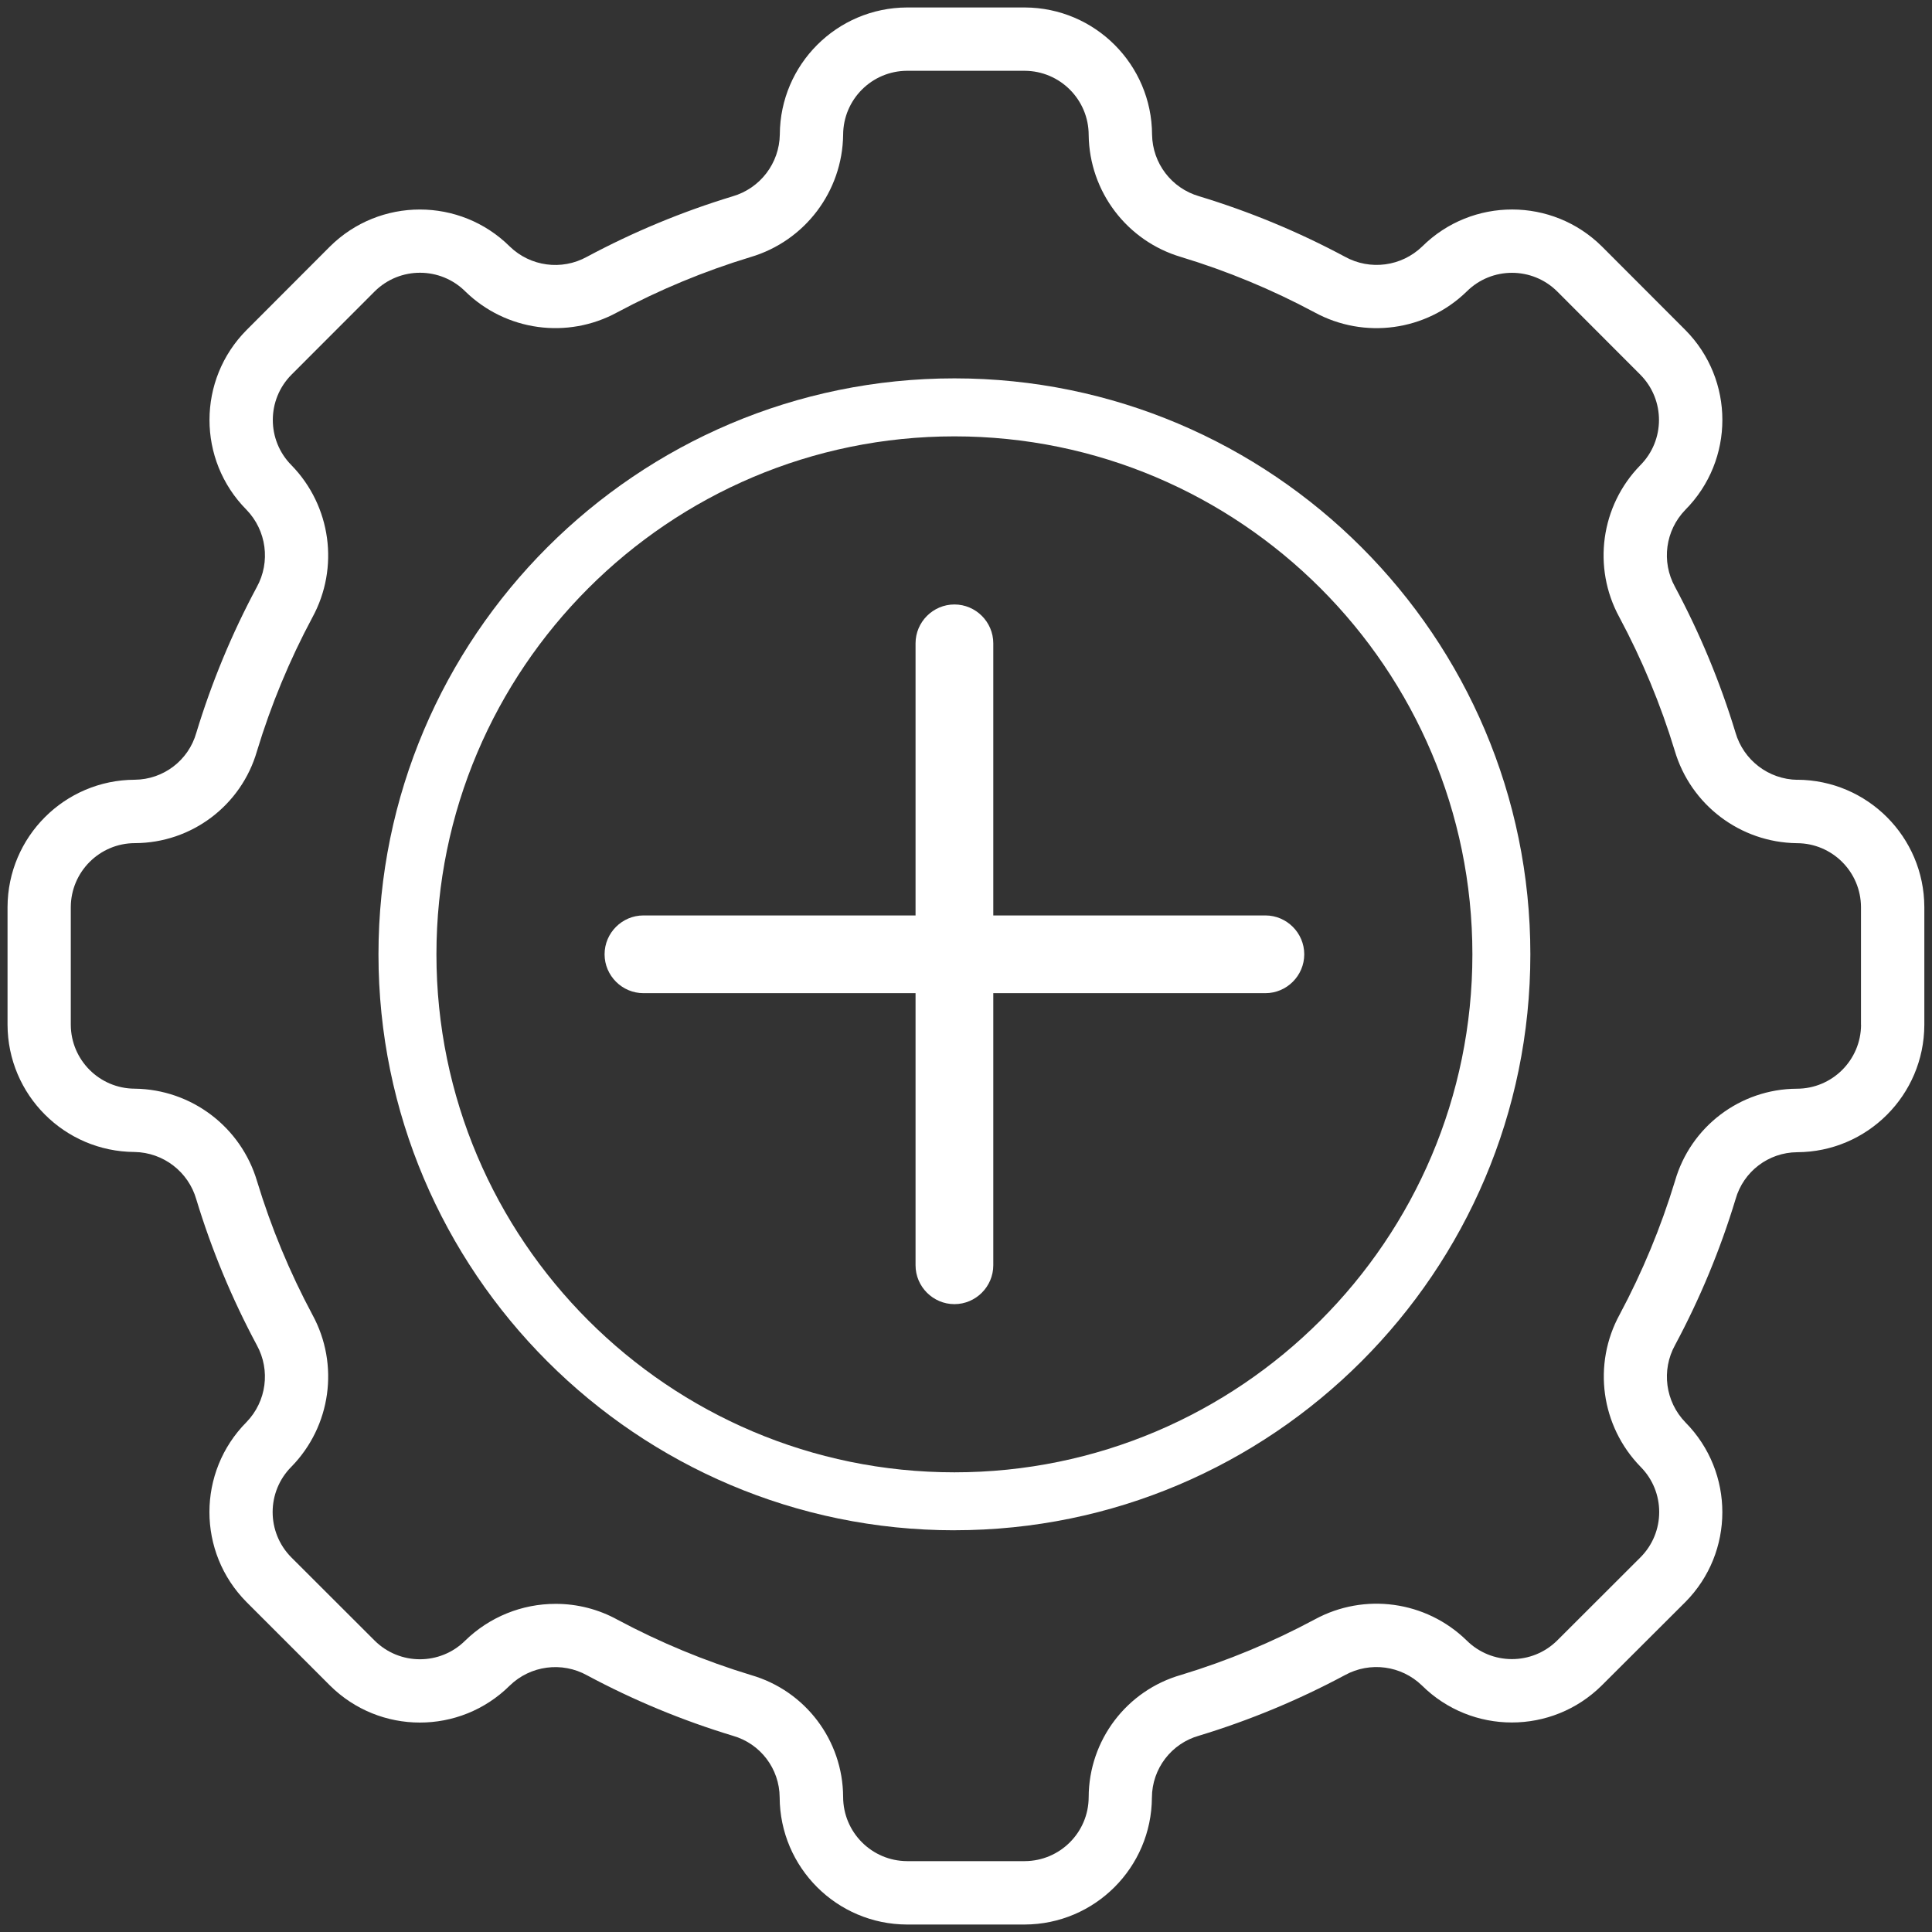
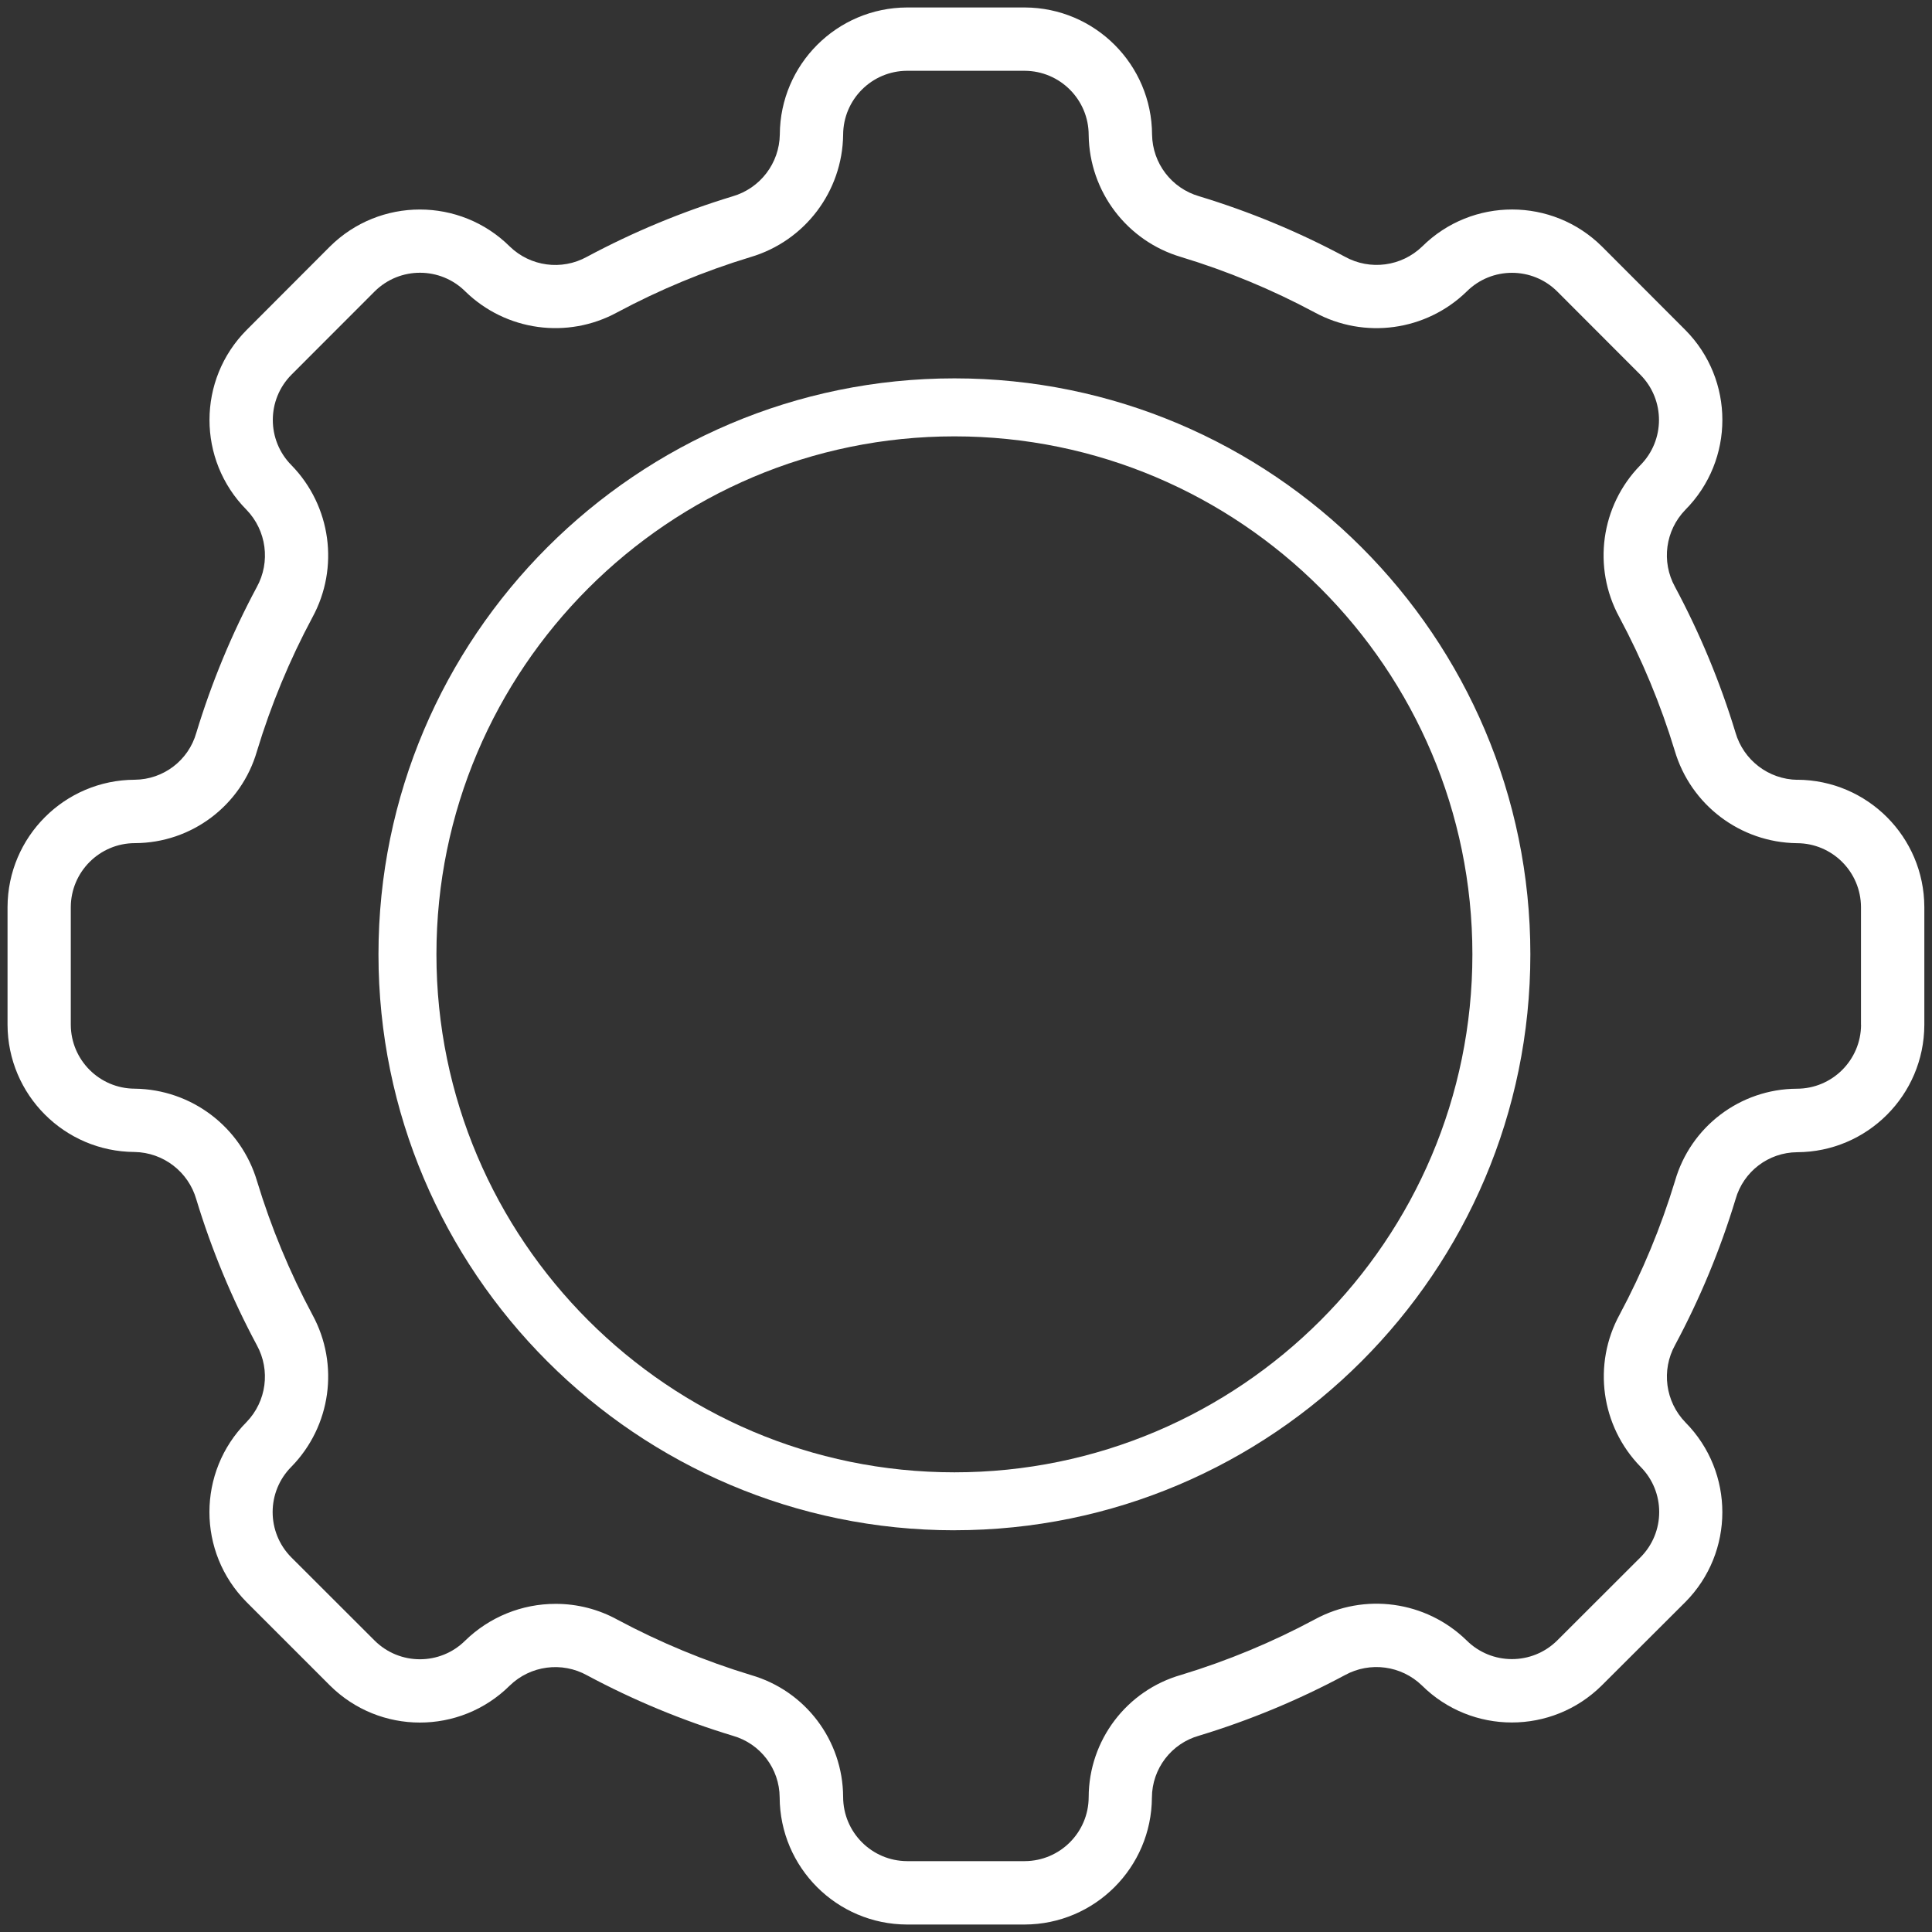
<svg xmlns="http://www.w3.org/2000/svg" id="Layer_1" data-name="Layer 1" viewBox="0 0 512 512">
  <rect x="0" y="0" width="512" height="512" fill="#333333" stroke="none" />
  <defs>
    <style>
      .cls-1 {
        fill: #fff;
      }
    </style>
  </defs>
  <g>
    <path class="cls-1" d="m476.31,206.66c-7.62-.12-14.27-5.21-16.39-12.53-4.06-13.37-9.44-26.31-16.04-38.63-3.66-6.66-2.55-14.92,2.74-20.38,13.1-13.19,13.1-34.49,0-47.68l-22.07-22.1c-13.17-13.08-34.43-13.1-47.63-.04-5.5,5.33-13.83,6.44-20.53,2.72-12.32-6.6-25.26-11.96-38.64-16.02-7.28-2.12-12.32-8.73-12.44-16.31-.08-18.59-15.13-33.64-33.72-33.71h-31.23c-18.56.07-33.6,15.09-33.7,33.65-.11,7.63-5.2,14.29-12.53,16.41-13.37,4.06-26.31,9.44-38.63,16.04-6.66,3.66-14.92,2.55-20.38-2.73-13.2-13.1-34.5-13.1-47.7,0l-22.07,22.11c-13.09,13.17-13.11,34.43-.04,47.62,5.33,5.5,6.44,13.83,2.73,20.53-6.6,12.31-11.96,25.25-16.02,38.62-2.08,7.3-8.72,12.35-16.31,12.41-18.59.07-33.64,15.13-33.71,33.72v31.21c.06,18.57,15.08,33.62,33.65,33.72,7.63.13,14.28,5.23,16.38,12.57,4.06,13.37,9.44,26.31,16.04,38.63,3.66,6.66,2.55,14.92-2.74,20.38-13.1,13.2-13.1,34.49,0,47.69l22.11,22.11c13.18,13.09,34.44,13.11,47.64.04,5.49-5.34,13.83-6.44,20.52-2.72,12.31,6.6,25.25,11.96,38.62,16.01,7.3,2.08,12.35,8.72,12.4,16.31.08,18.59,15.13,33.64,33.72,33.71h31.21c18.57-.06,33.62-15.08,33.72-33.65.04-7.65,5.15-14.35,12.53-16.41,13.37-4.06,26.31-9.44,38.63-16.04,6.66-3.65,14.92-2.54,20.38,2.73,13.2,13.1,34.49,13.1,47.69,0l22.12-22.07c13.08-13.17,13.1-34.43.04-47.63-5.33-5.49-6.45-13.83-2.73-20.53,6.6-12.32,11.97-25.26,16.02-38.64,2.07-7.31,8.71-12.37,16.31-12.43,18.59-.07,33.64-15.13,33.71-33.72v-31.28c-.07-18.58-15.1-33.62-33.68-33.71Zm16.89,64.91c-.04,9.37-7.65,16.95-17.02,16.95-15,.07-28.16,10.04-32.29,24.46-3.72,12.24-8.63,24.09-14.66,35.37-7.23,13.21-4.98,29.59,5.54,40.37,6.58,6.63,6.58,17.33,0,23.96l-22.1,22.07c-6.66,6.59-17.39,6.57-24.02-.04-10.74-10.47-27.05-12.72-40.22-5.55-11.28,6.05-23.13,10.97-35.37,14.69-14.5,4.12-24.51,17.35-24.55,32.42-.03,9.34-7.6,16.91-16.94,16.95h-31.18c-9.37-.04-16.94-7.65-16.95-17.02-.07-14.99-10.01-28.14-24.41-32.29-12.24-3.72-24.09-8.63-35.37-14.66-5.02-2.77-10.66-4.22-16.39-4.21-8.96-.02-17.57,3.48-23.99,9.74-6.64,6.59-17.35,6.59-23.99,0l-22.1-22.07c-6.6-6.66-6.58-17.39.04-24.02,10.5-10.74,12.76-27.07,5.57-40.26-6.04-11.28-10.95-23.13-14.67-35.37-4.25-14.41-17.4-24.37-32.42-24.55-9.35-.03-16.91-7.6-16.95-16.94v-31.18c.04-9.36,7.64-16.94,17-16.95,15.01-.04,28.2-9.99,32.35-24.42,3.71-12.24,8.62-24.09,14.66-35.37,7.22-13.21,4.98-29.58-5.53-40.36-6.59-6.64-6.59-17.35,0-23.99l22.07-22.09c6.66-6.59,17.39-6.57,24.02.04,10.73,10.46,27.03,12.71,40.19,5.55,11.28-6.04,23.13-10.95,35.37-14.67,14.41-4.25,24.36-17.4,24.55-32.42.03-9.34,7.59-16.91,16.93-16.95h31.18c9.38.04,16.96,7.65,16.96,17.03.2,14.97,10.11,28.06,24.46,32.31,12.24,3.71,24.09,8.62,35.37,14.66,13.21,7.22,29.59,4.98,40.37-5.53,6.63-6.58,17.33-6.58,23.96,0l22.04,22.07c6.6,6.66,6.58,17.39-.04,24.02-10.47,10.74-12.71,27.05-5.54,40.22,6.04,11.28,10.96,23.12,14.68,35.36,4.23,14.4,17.36,24.35,32.36,24.55h.06c9.34.03,16.91,7.59,16.95,16.93v31.17Z" />
    <path class="cls-1" d="m252.93,405.54c-84.16,0-152.63-68.47-152.63-152.63S168.77,100.27,252.93,100.27s152.63,68.47,152.63,152.63-68.47,152.63-152.63,152.63Zm0-289.9c-75.69,0-137.27,61.58-137.27,137.27s61.58,137.27,137.27,137.27,137.27-61.58,137.27-137.27-61.58-137.27-137.27-137.27Z" />
  </g>
-   <path class="cls-1" d="m263.23,242.6v-72.11c0-5.67-4.64-10.3-10.3-10.3s-10.3,4.64-10.3,10.3v72.11h-72.11c-5.67,0-10.3,4.64-10.3,10.3s4.64,10.3,10.3,10.3h72.11v72.11c0,5.67,4.64,10.3,10.3,10.3s10.3-4.64,10.3-10.3v-72.11h72.11c5.67,0,10.3-4.64,10.3-10.3s-4.64-10.3-10.3-10.3h-72.11Z" />
</svg>